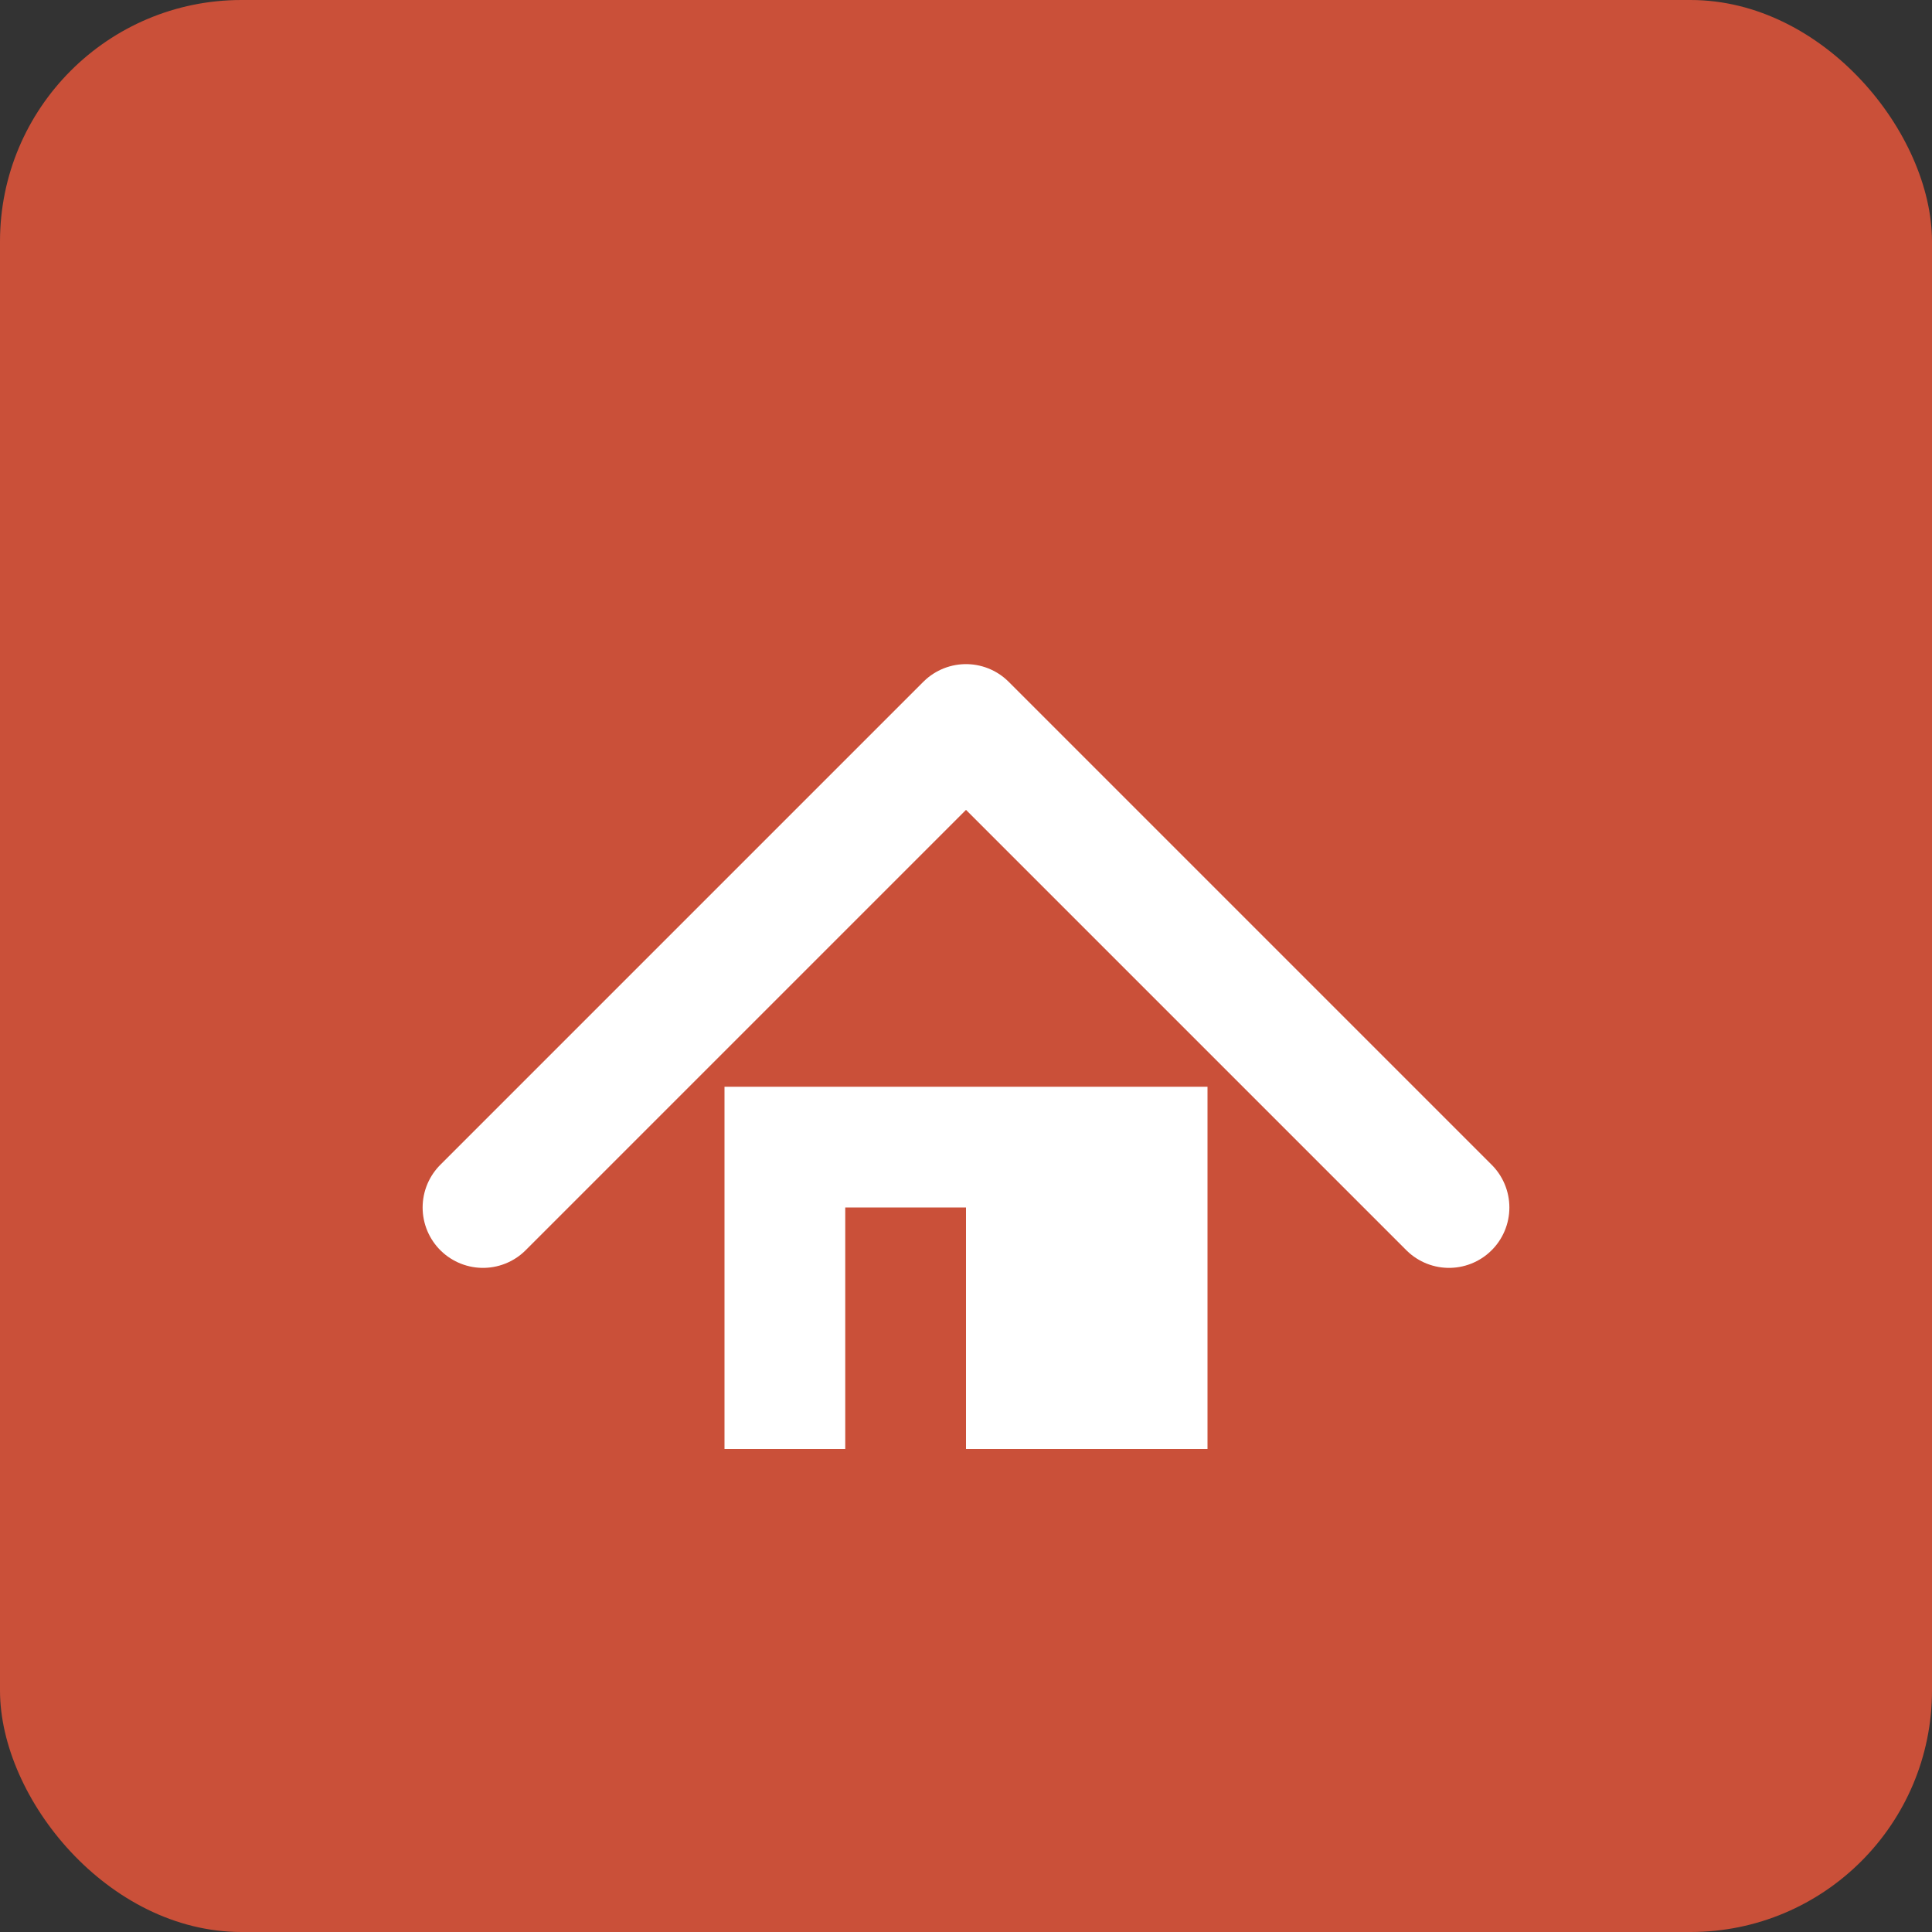
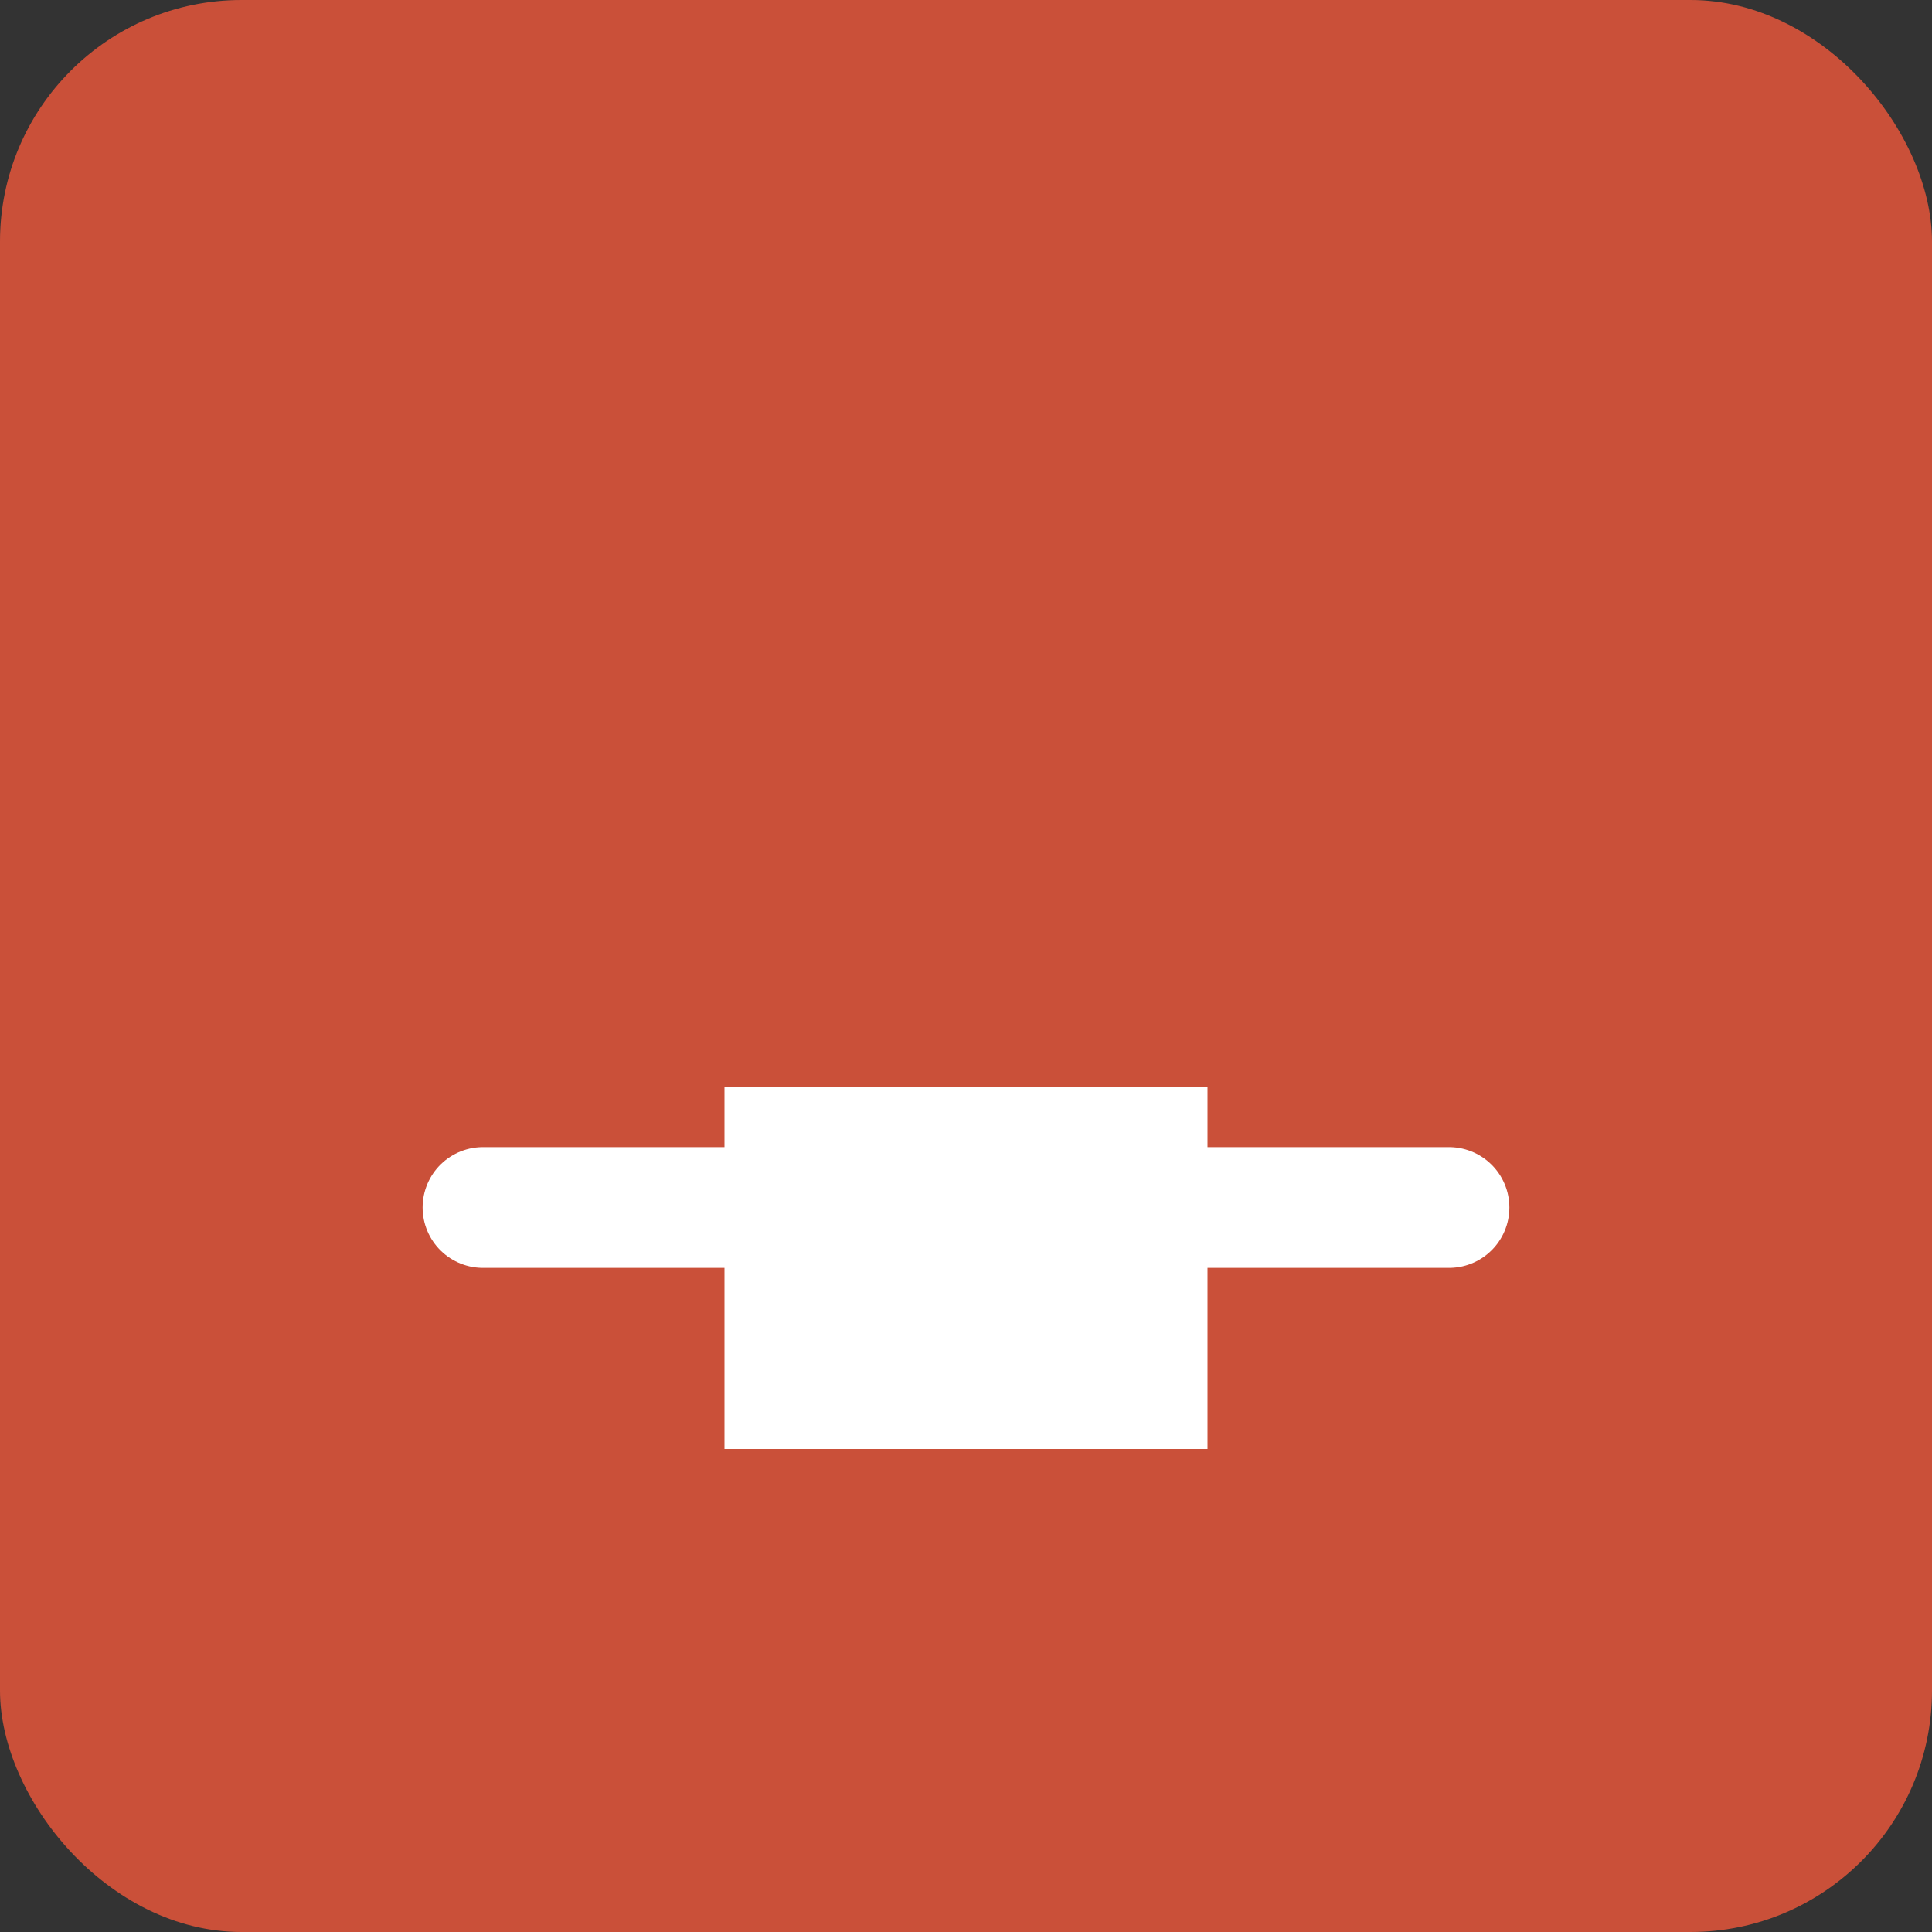
<svg xmlns="http://www.w3.org/2000/svg" width="32" height="32" viewBox="0 0 32 32" fill="none">
  <rect x="0" y="0" width="32" height="32" fill="#333333" stroke="none" />
  <rect width="32" height="32" rx="4" fill="#ca5039" />
-   <path d="M8 20L16 12L24 20" stroke="white" stroke-width="2" stroke-linecap="round" stroke-linejoin="round" />
+   <path d="M8 20L24 20" stroke="white" stroke-width="2" stroke-linecap="round" stroke-linejoin="round" />
  <rect x="12" y="18" width="8" height="6" fill="white" />
-   <rect x="14" y="20" width="2" height="4" fill="#ca5039" />
</svg>